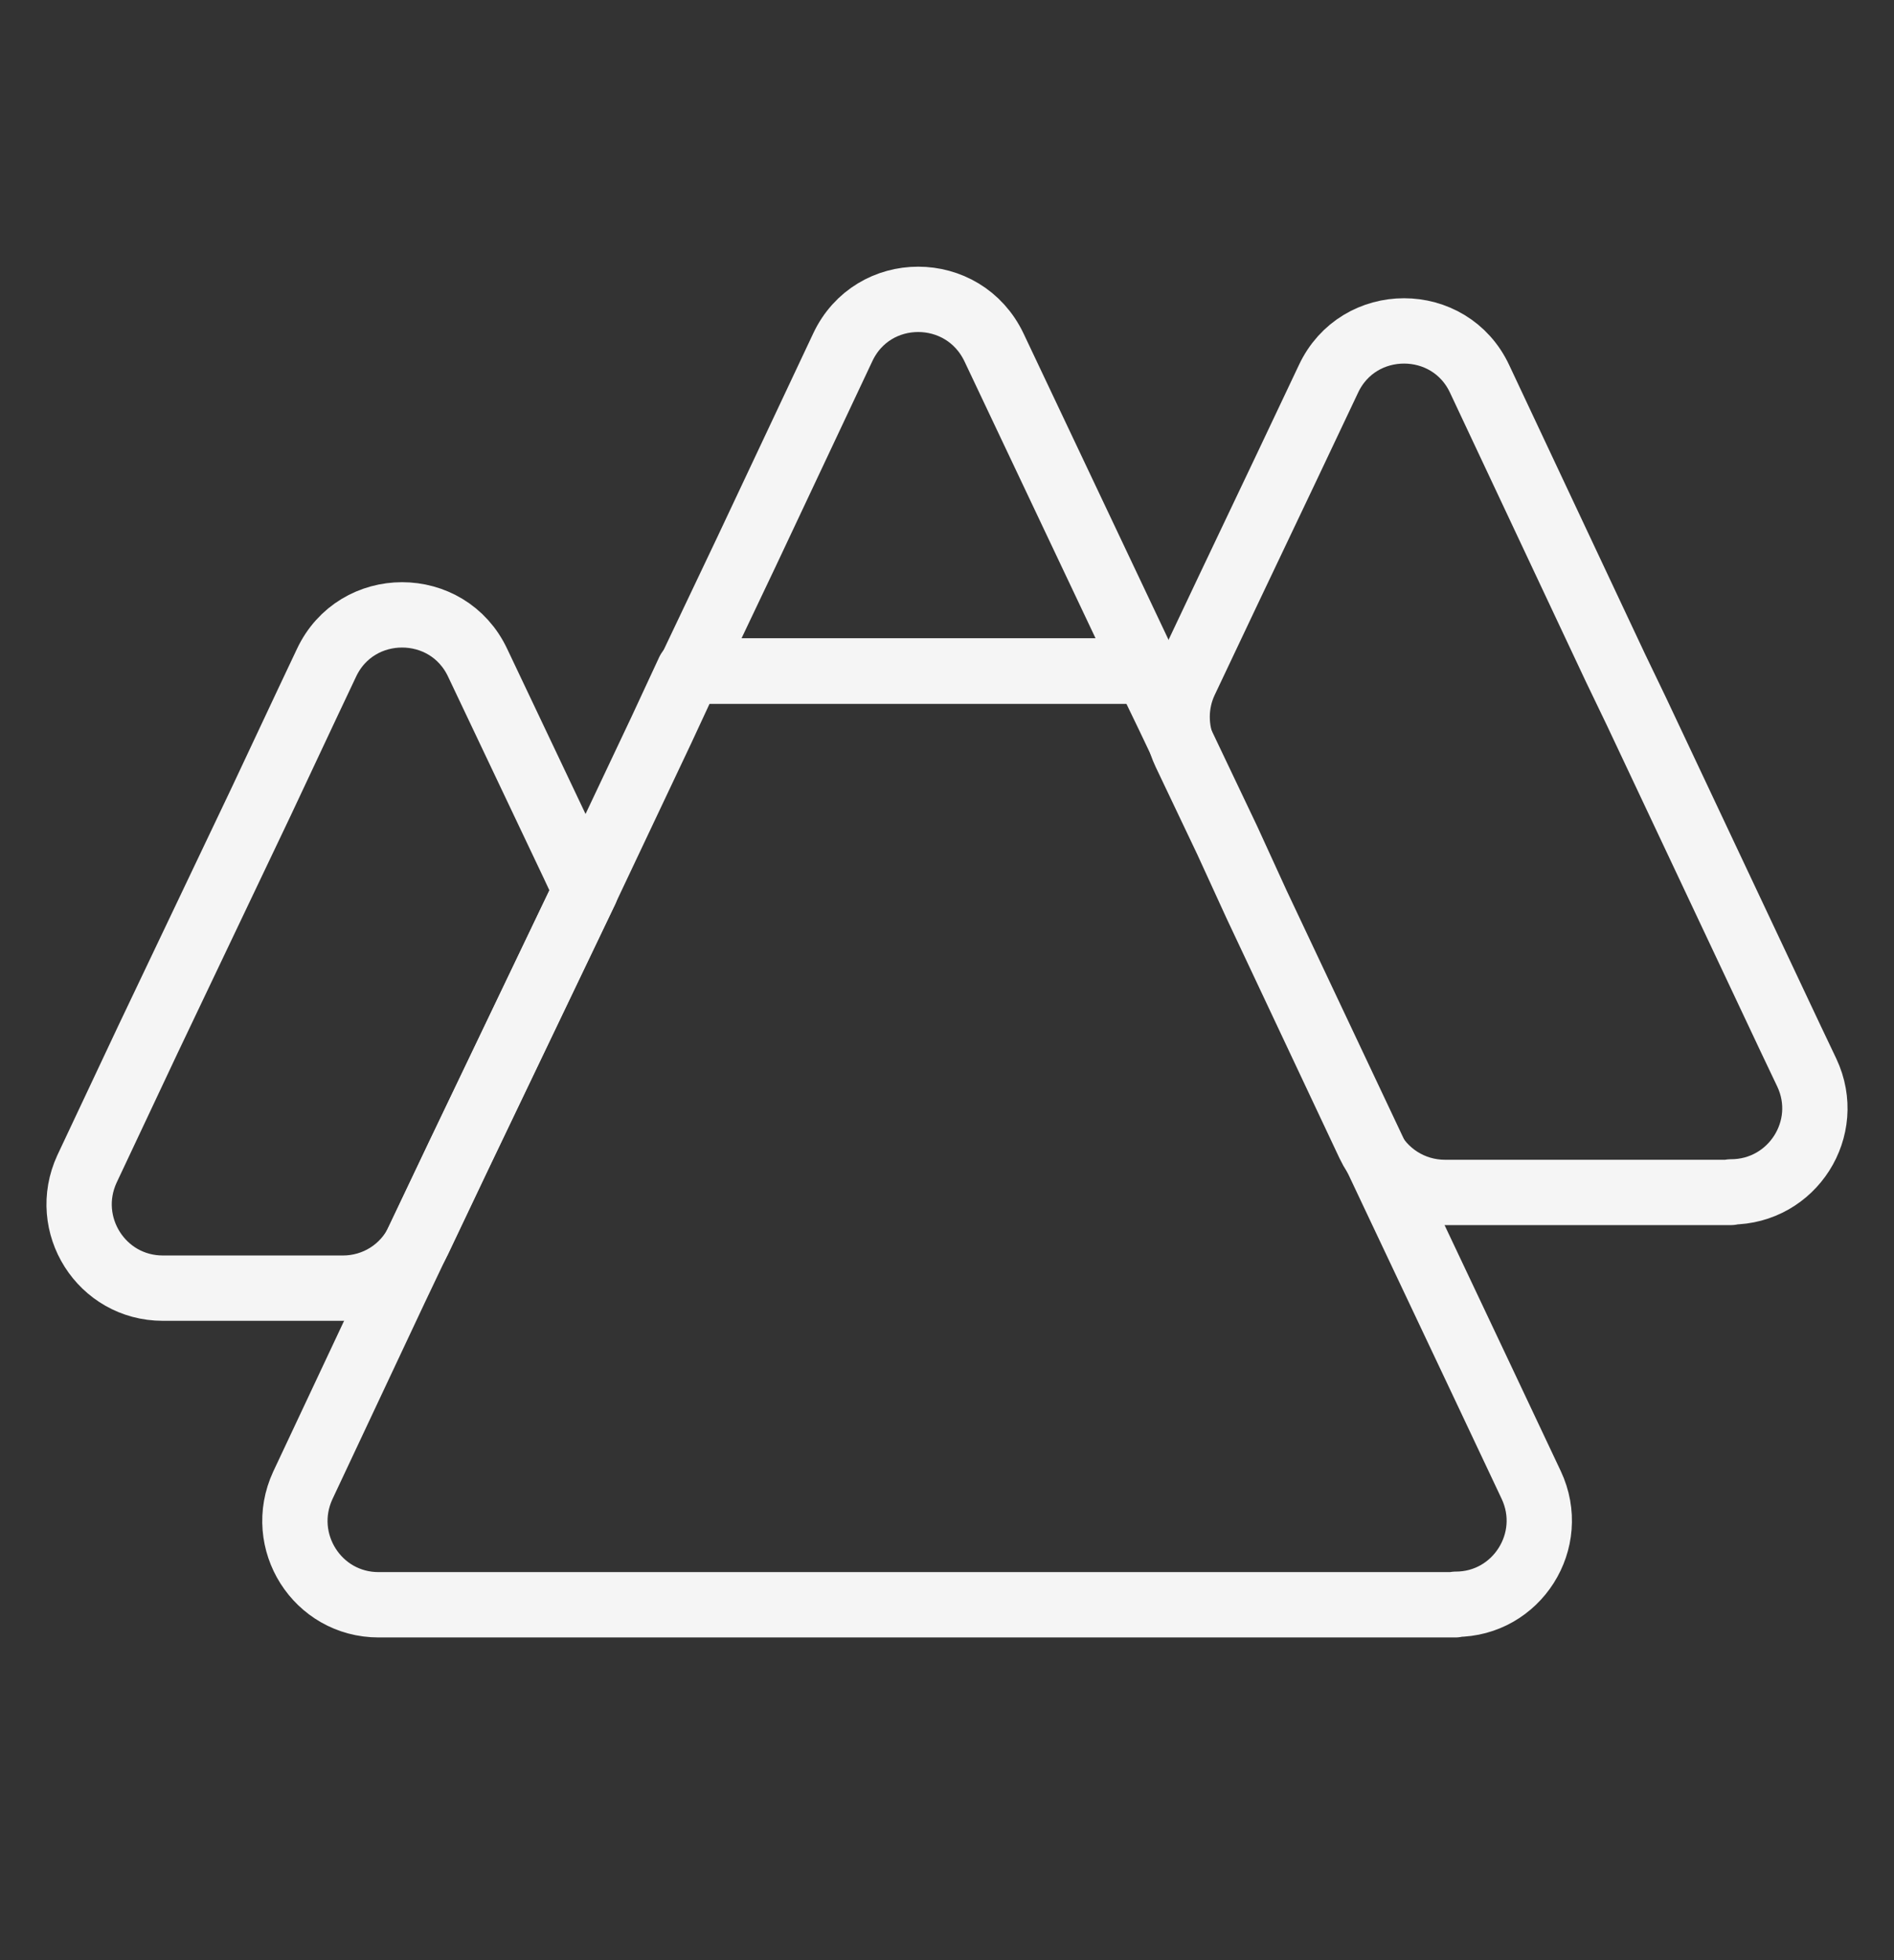
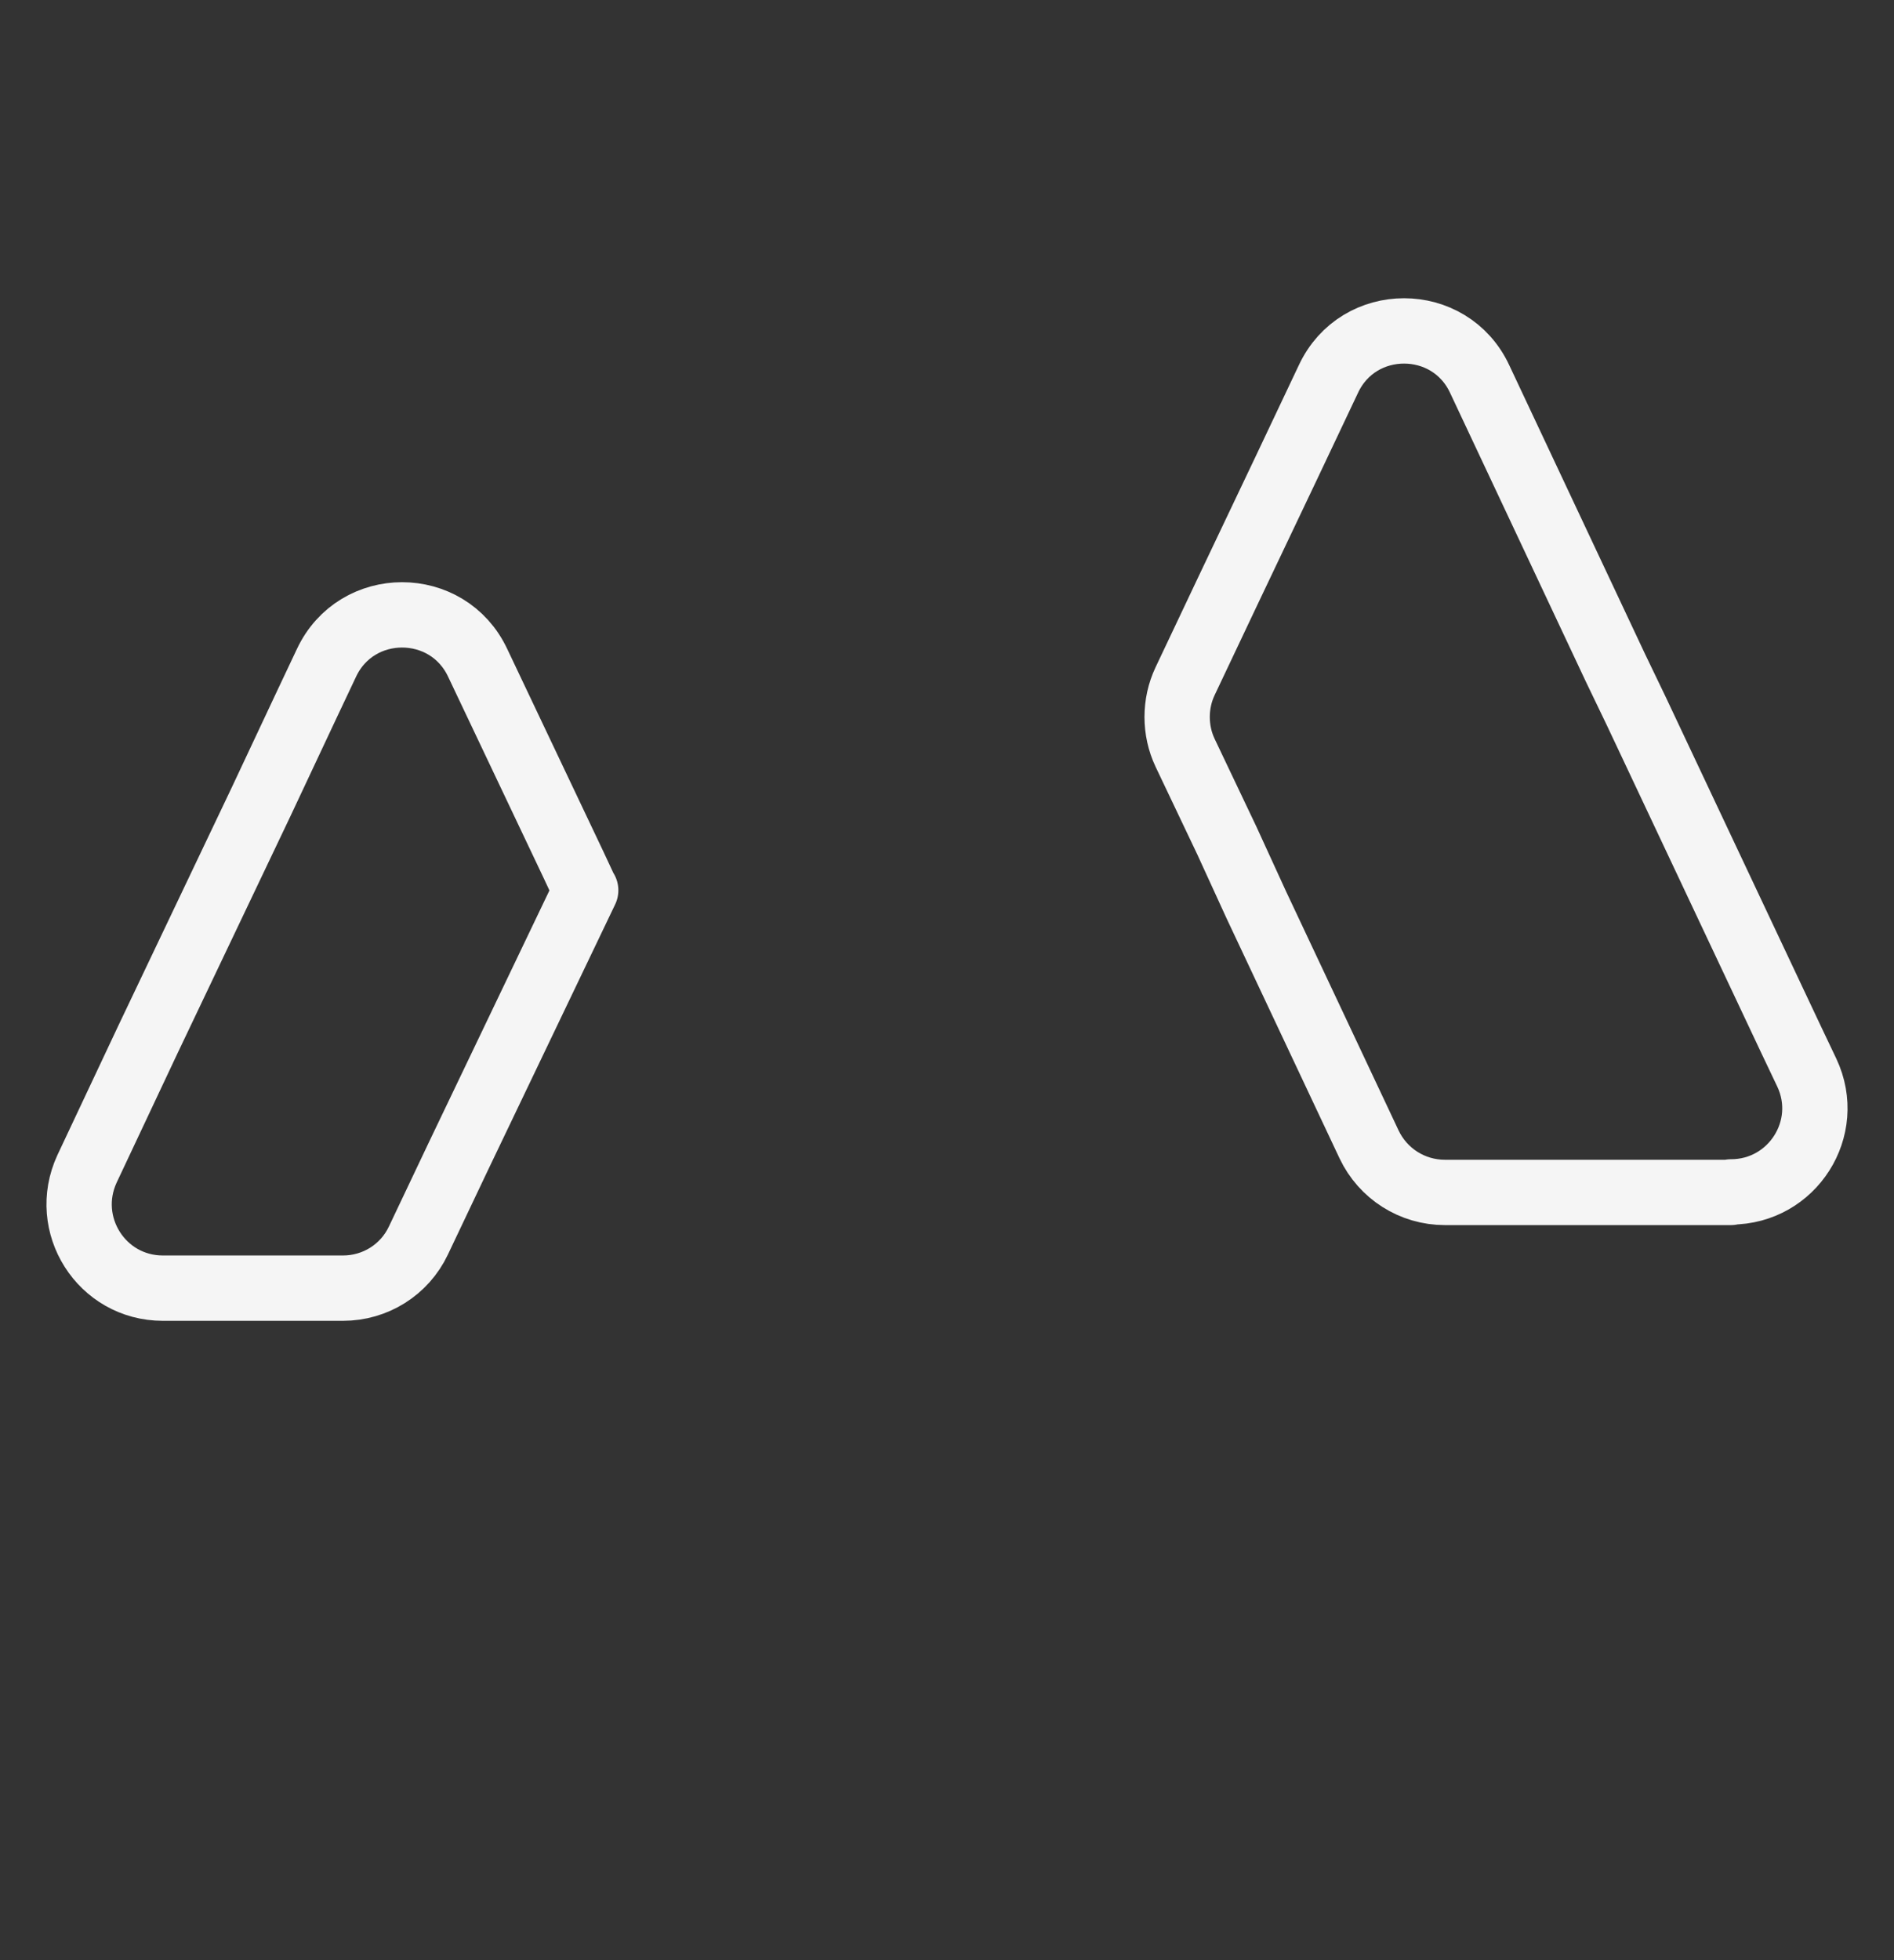
<svg xmlns="http://www.w3.org/2000/svg" width="29" height="30" viewBox="0 0 29 30" fill="none">
  <rect x="0" y="0" width="29" height="30" fill="#333333" stroke="none" />
  <g id="icon-mountains">
-     <path id="Vector" d="M22.283 24.561H5.798C4.857 24.561 4.243 23.587 4.636 22.735L6.052 19.724L7.018 17.694L8.966 13.626L10.128 11.17L10.546 10.27H17.56L17.896 10.966L18.796 12.856L19.246 13.839L21.325 18.242L22.684 21.115L23.445 22.727C23.846 23.579 23.224 24.553 22.291 24.553L22.283 24.561Z" stroke="#F5F5F5" stroke-linecap="round" stroke-linejoin="round" />
-     <path id="Vector_2" d="M17.561 10.27H10.562L11.43 8.445L12.903 5.318C13.362 4.336 14.753 4.336 15.22 5.318L17.569 10.278L17.561 10.27Z" stroke="#F5F5F5" stroke-linecap="round" stroke-linejoin="round" />
    <path id="Vector_3" d="M8.968 13.626L7.02 17.694L6.406 18.987C6.193 19.437 5.743 19.715 5.252 19.715H2.494C1.553 19.715 0.939 18.741 1.332 17.89L2.265 15.909L3.992 12.284L4.704 10.769L4.998 10.147C5.457 9.165 6.856 9.165 7.315 10.147L8.78 13.233L8.96 13.618L8.968 13.626Z" stroke="#F5F5F5" stroke-linecap="round" stroke-linejoin="round" />
    <path id="Vector_4" d="M26.503 18.25H22.124C21.625 18.25 21.175 17.964 20.962 17.514L19.235 13.847L18.785 12.865L18.146 11.522C17.983 11.178 17.983 10.769 18.146 10.425L18.801 9.042L19.685 7.184L20.34 5.801C20.798 4.819 22.198 4.819 22.656 5.801L24.735 10.221L25.054 10.884L27.412 15.885L27.665 16.417C28.066 17.268 27.444 18.242 26.503 18.242V18.25Z" stroke="#F5F5F5" stroke-linecap="round" stroke-linejoin="round" />
  </g>
</svg>